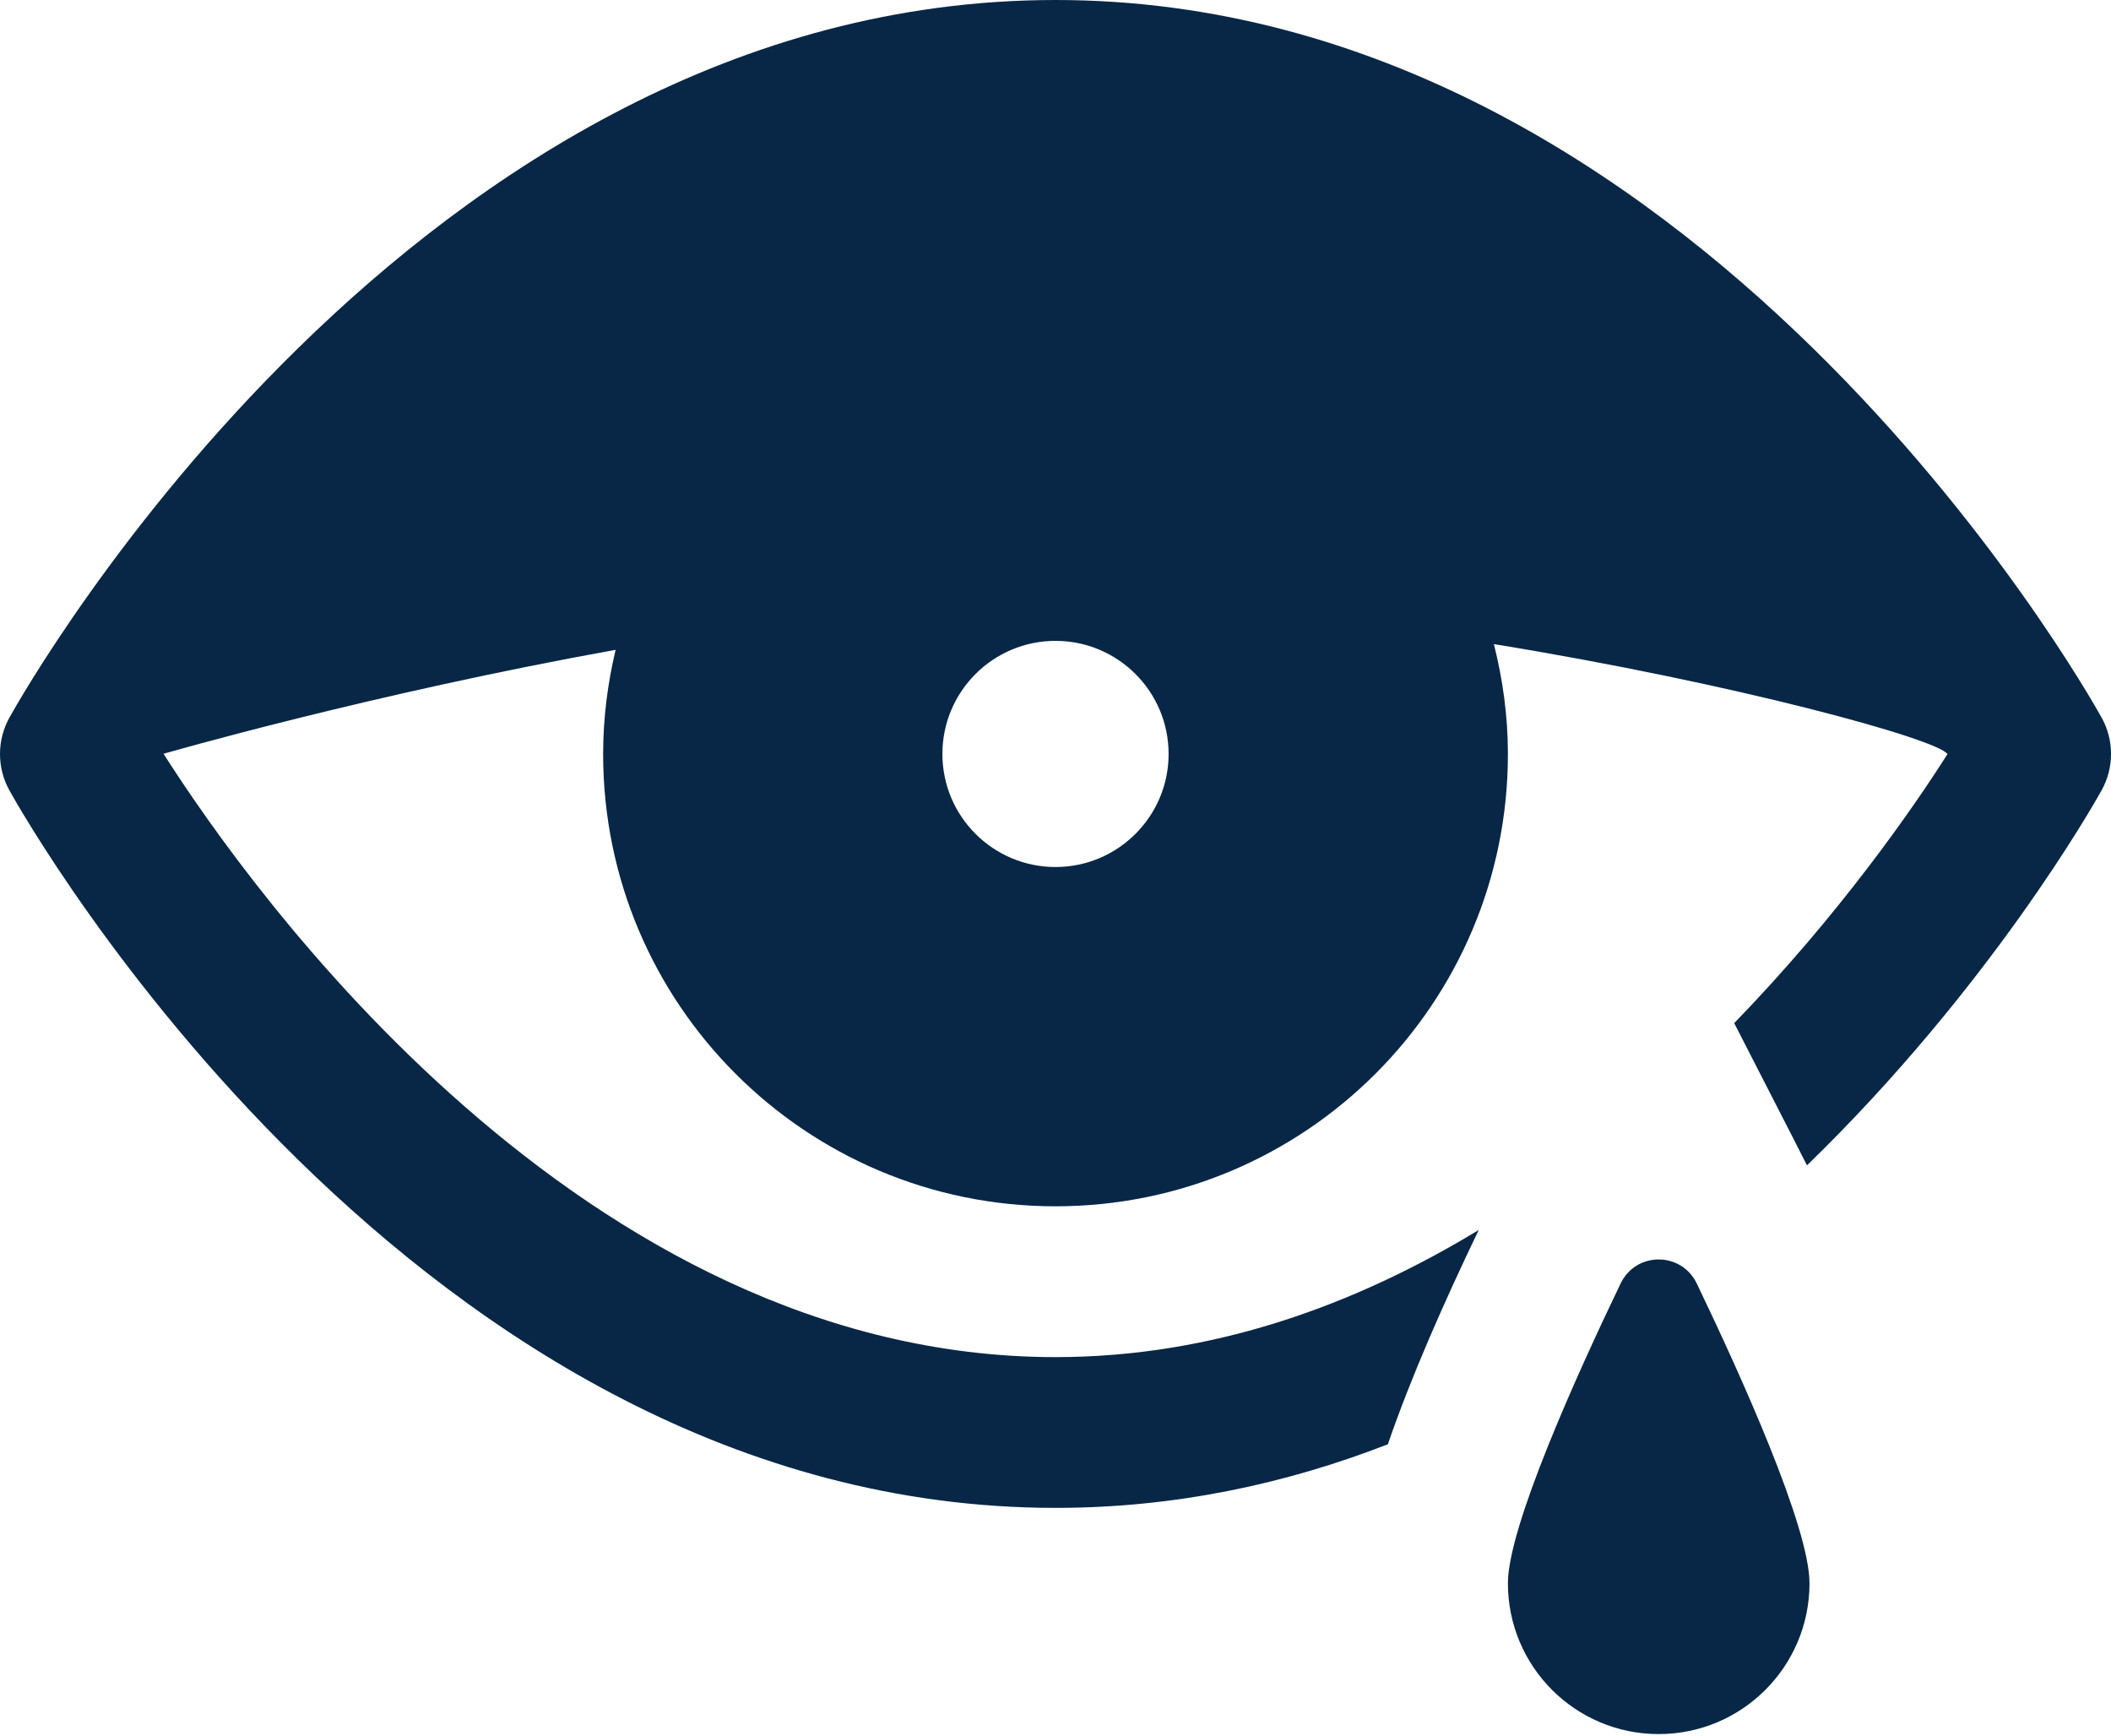
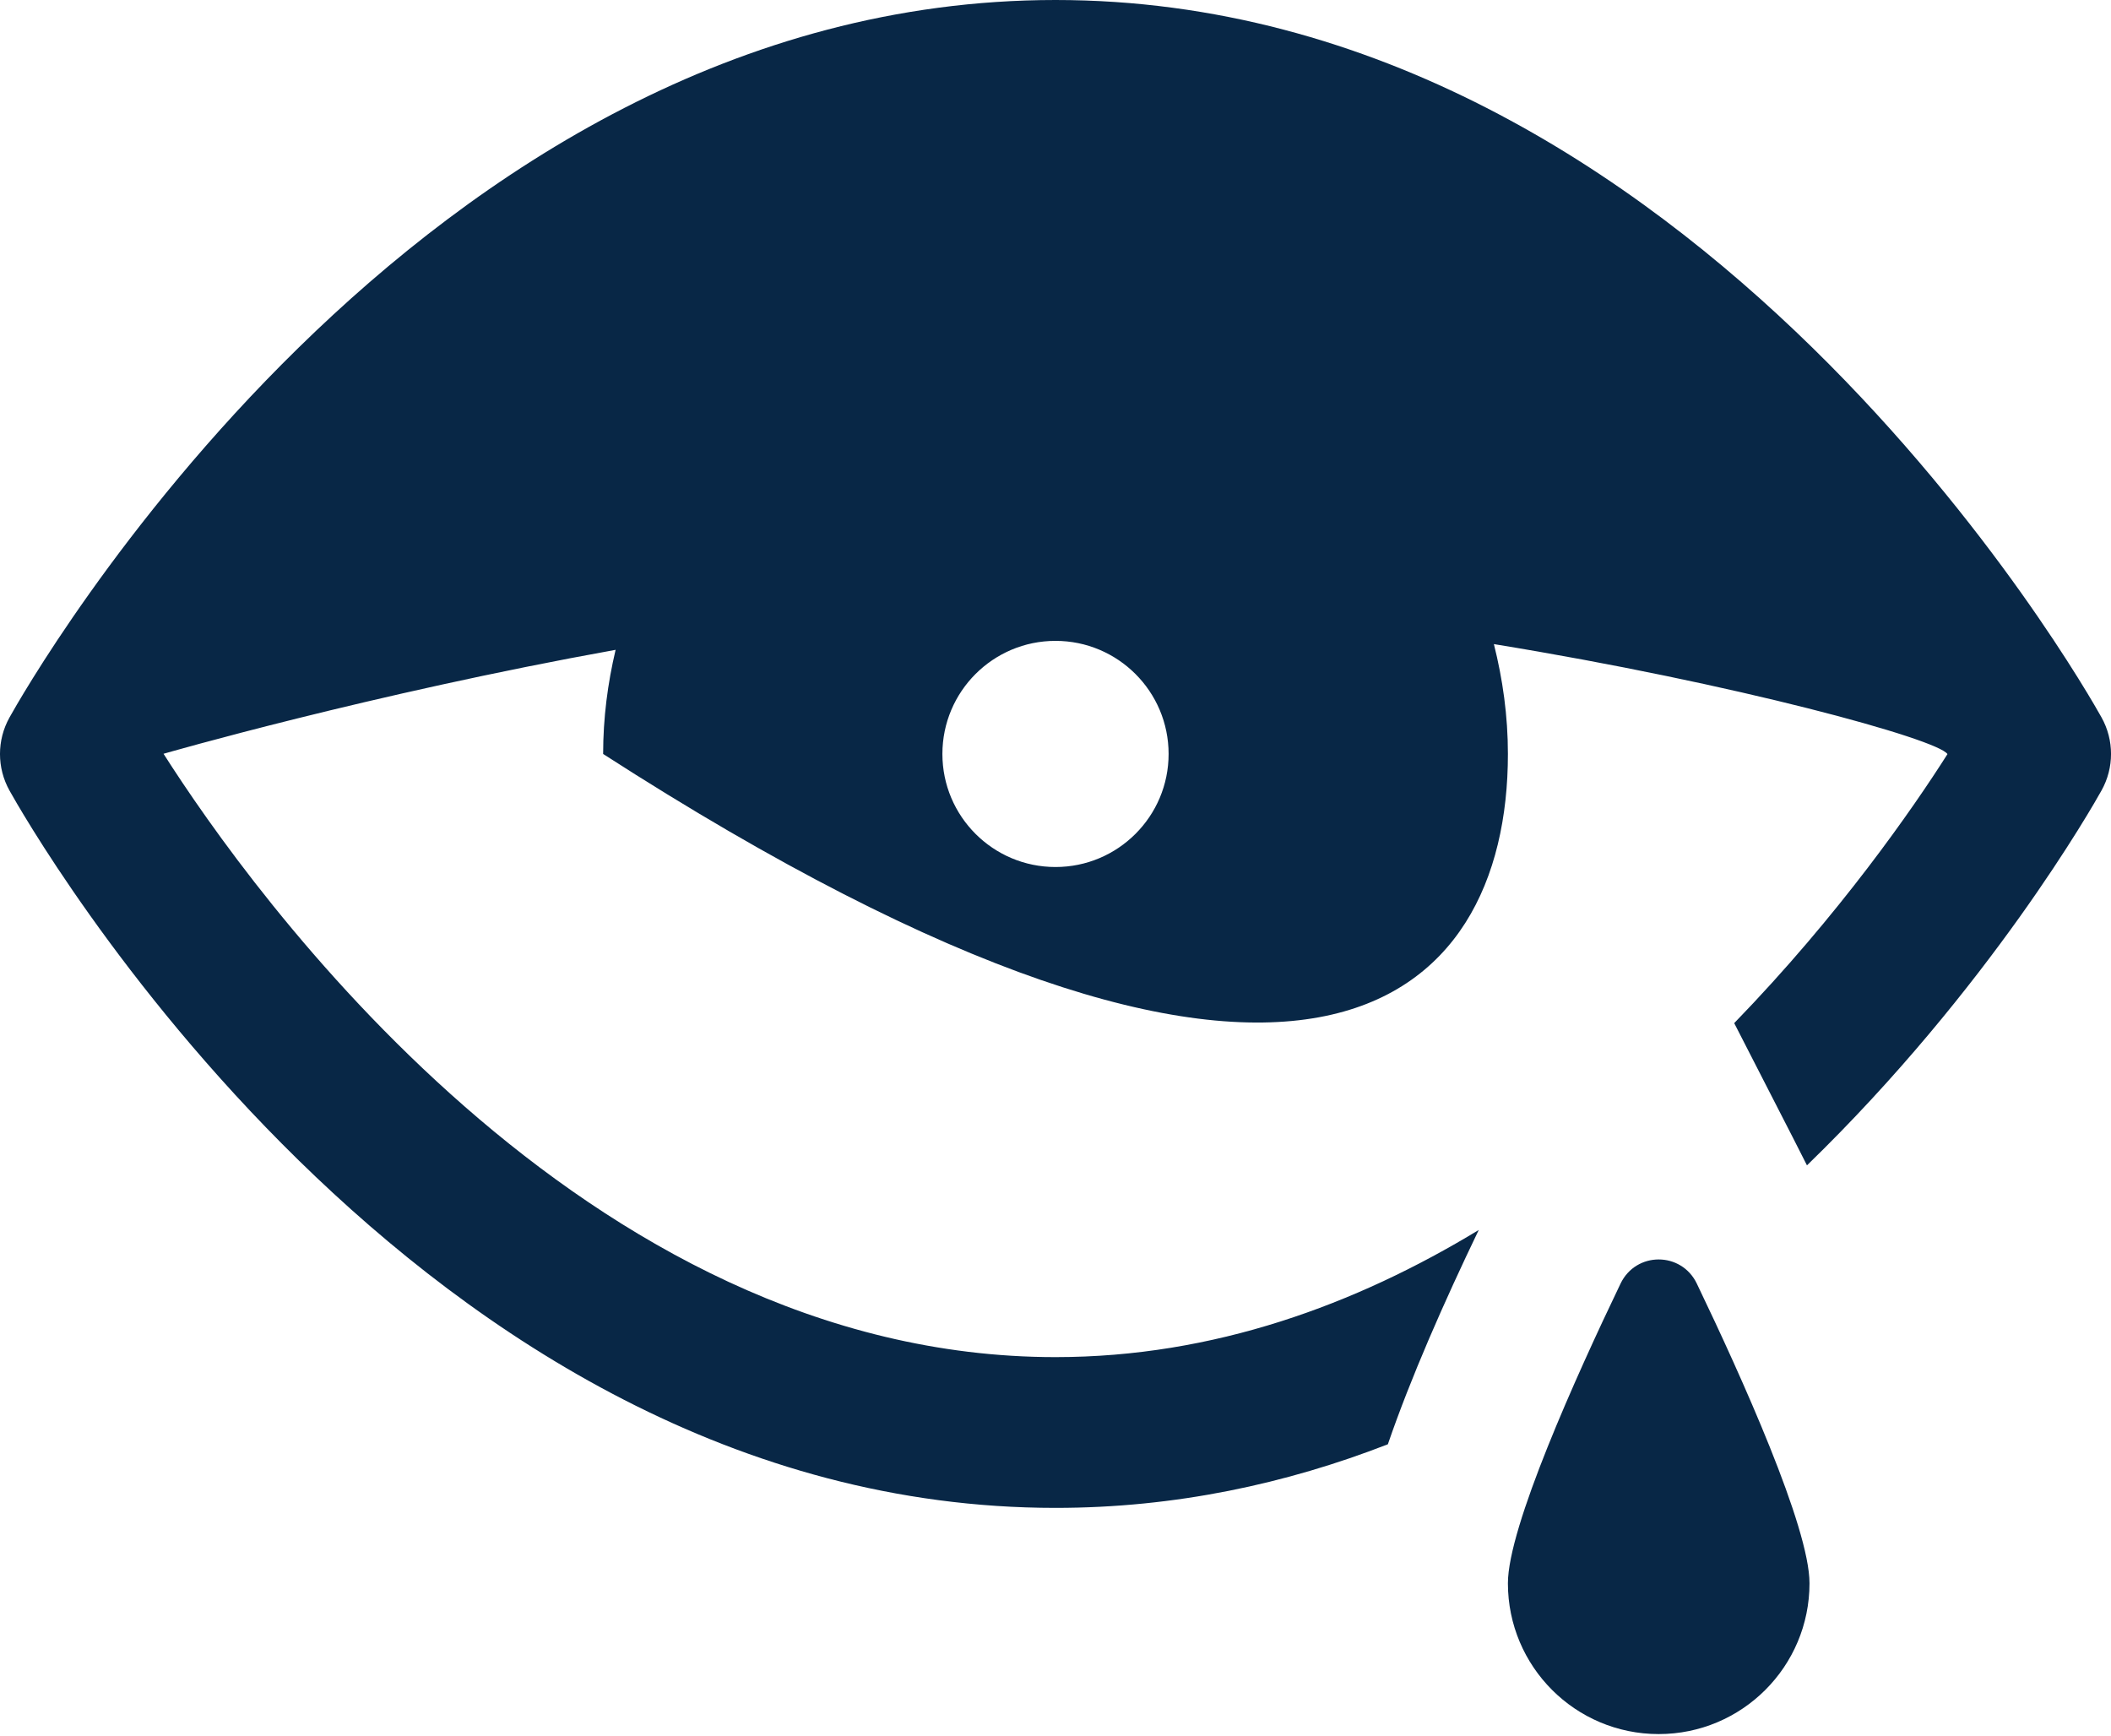
<svg xmlns="http://www.w3.org/2000/svg" width="45" height="37" viewBox="0 0 45 37" fill="none">
-   <path d="M22.5 0C8.853 0 0.55 14.669 0.203 15.294C-0.068 15.779 -0.068 16.369 0.203 16.854C0.55 17.478 8.853 32.145 22.5 32.145C25.056 32.145 27.422 31.63 29.585 30.789C30.075 29.362 30.784 27.756 31.522 26.221C28.905 27.809 25.877 28.931 22.5 28.931C12.415 28.931 5.331 18.967 3.486 16.069C3.486 16.069 7.882 14.797 13.123 13.853C12.954 14.566 12.857 15.307 12.857 16.073C12.857 21.399 17.174 25.716 22.5 25.716C27.826 25.716 32.144 21.399 32.144 16.073C32.144 15.263 32.034 14.481 31.845 13.731C36.996 14.57 41.311 15.757 41.514 16.076C40.783 17.228 39.214 19.495 36.968 21.811L38.218 24.25C38.316 24.441 38.418 24.646 38.519 24.843C42.415 21.063 44.622 17.168 44.798 16.851C45.068 16.367 45.068 15.778 44.798 15.294C44.45 14.669 36.147 0 22.5 0ZM22.5 13.662C23.831 13.662 24.911 14.742 24.911 16.073C24.911 17.403 23.831 18.483 22.5 18.483C21.169 18.483 20.089 17.403 20.089 16.073C20.089 14.742 21.169 13.662 22.5 13.662ZM35.358 26.849C35.033 26.849 34.709 27.022 34.545 27.364C33.592 29.348 32.144 32.56 32.144 33.752C32.144 35.528 33.582 36.967 35.358 36.967C37.134 36.967 38.573 35.528 38.573 33.752C38.573 32.56 37.124 29.348 36.171 27.364C36.007 27.022 35.683 26.849 35.358 26.849Z" fill="#082746" />
+   <path d="M22.5 0C8.853 0 0.55 14.669 0.203 15.294C-0.068 15.779 -0.068 16.369 0.203 16.854C0.55 17.478 8.853 32.145 22.5 32.145C25.056 32.145 27.422 31.63 29.585 30.789C30.075 29.362 30.784 27.756 31.522 26.221C28.905 27.809 25.877 28.931 22.5 28.931C12.415 28.931 5.331 18.967 3.486 16.069C3.486 16.069 7.882 14.797 13.123 13.853C12.954 14.566 12.857 15.307 12.857 16.073C27.826 25.716 32.144 21.399 32.144 16.073C32.144 15.263 32.034 14.481 31.845 13.731C36.996 14.57 41.311 15.757 41.514 16.076C40.783 17.228 39.214 19.495 36.968 21.811L38.218 24.25C38.316 24.441 38.418 24.646 38.519 24.843C42.415 21.063 44.622 17.168 44.798 16.851C45.068 16.367 45.068 15.778 44.798 15.294C44.45 14.669 36.147 0 22.5 0ZM22.5 13.662C23.831 13.662 24.911 14.742 24.911 16.073C24.911 17.403 23.831 18.483 22.5 18.483C21.169 18.483 20.089 17.403 20.089 16.073C20.089 14.742 21.169 13.662 22.5 13.662ZM35.358 26.849C35.033 26.849 34.709 27.022 34.545 27.364C33.592 29.348 32.144 32.56 32.144 33.752C32.144 35.528 33.582 36.967 35.358 36.967C37.134 36.967 38.573 35.528 38.573 33.752C38.573 32.56 37.124 29.348 36.171 27.364C36.007 27.022 35.683 26.849 35.358 26.849Z" fill="#082746" />
</svg>